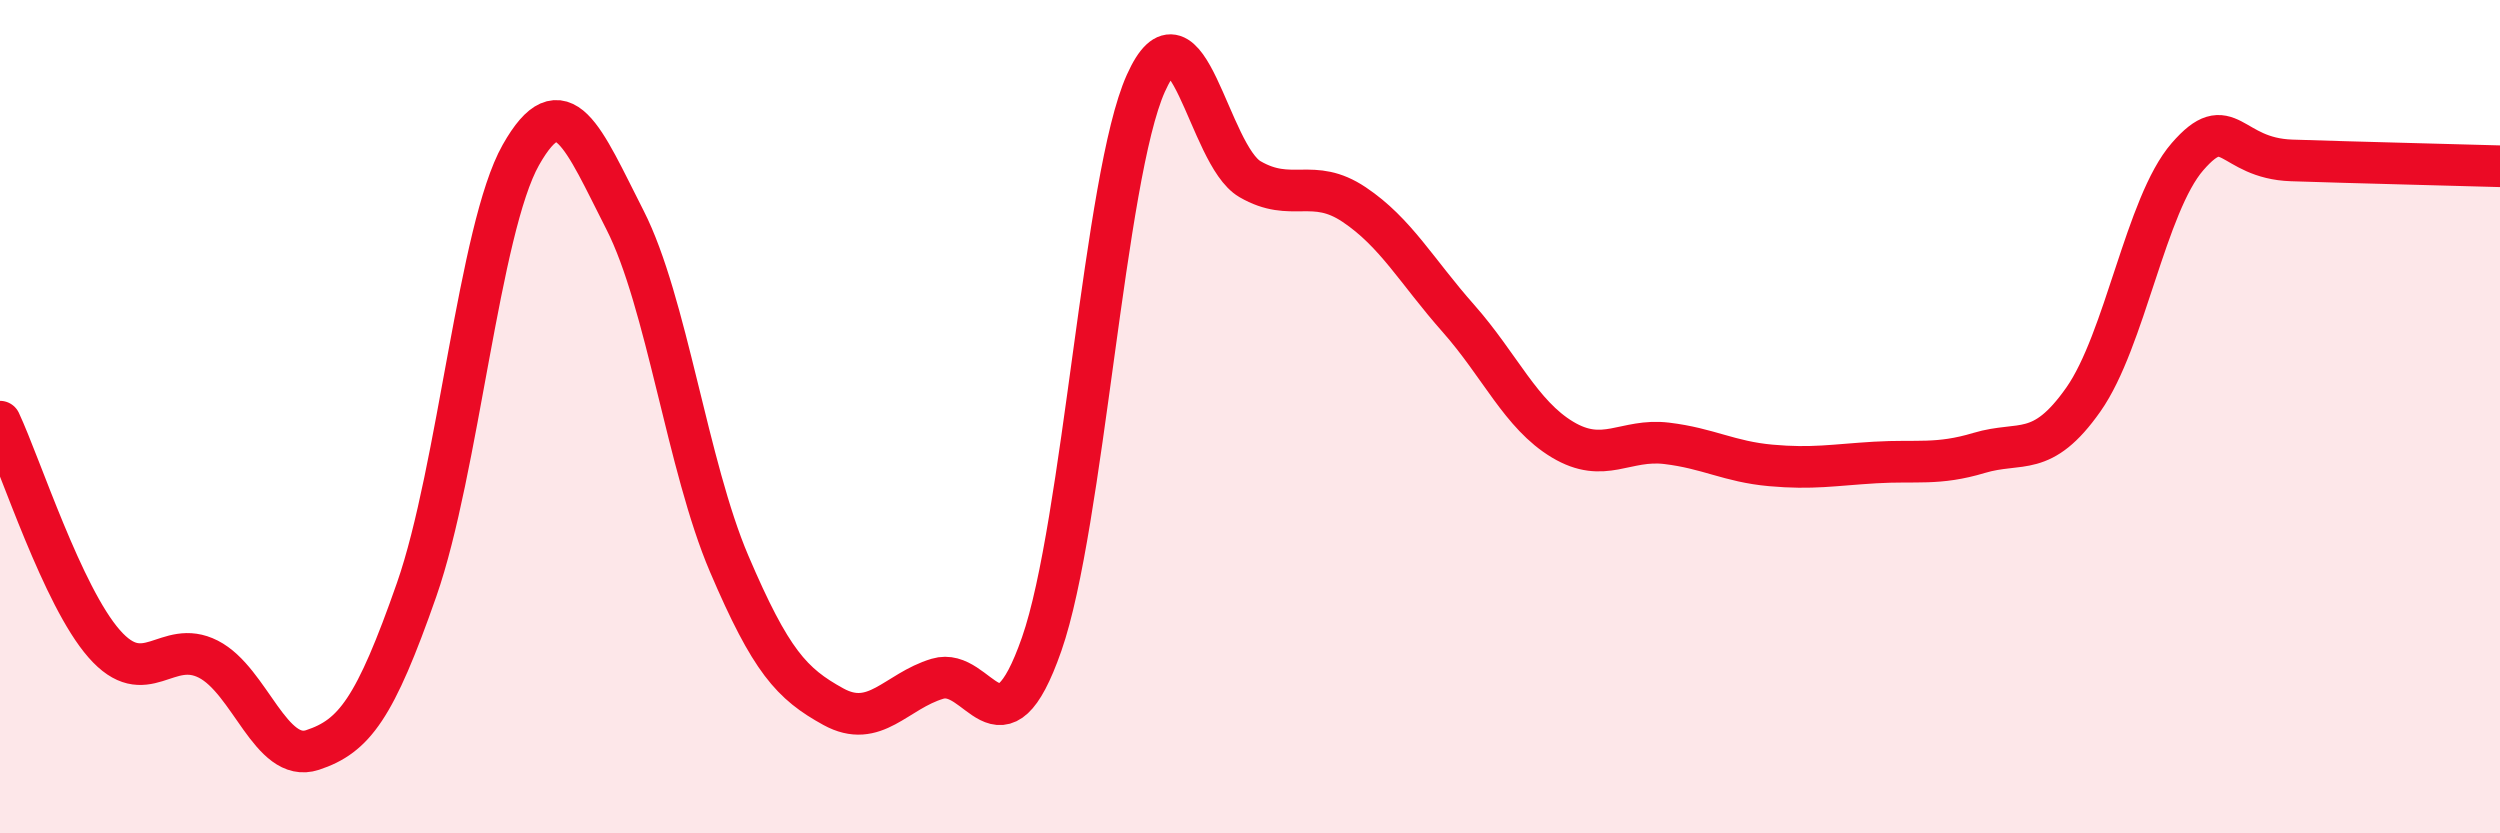
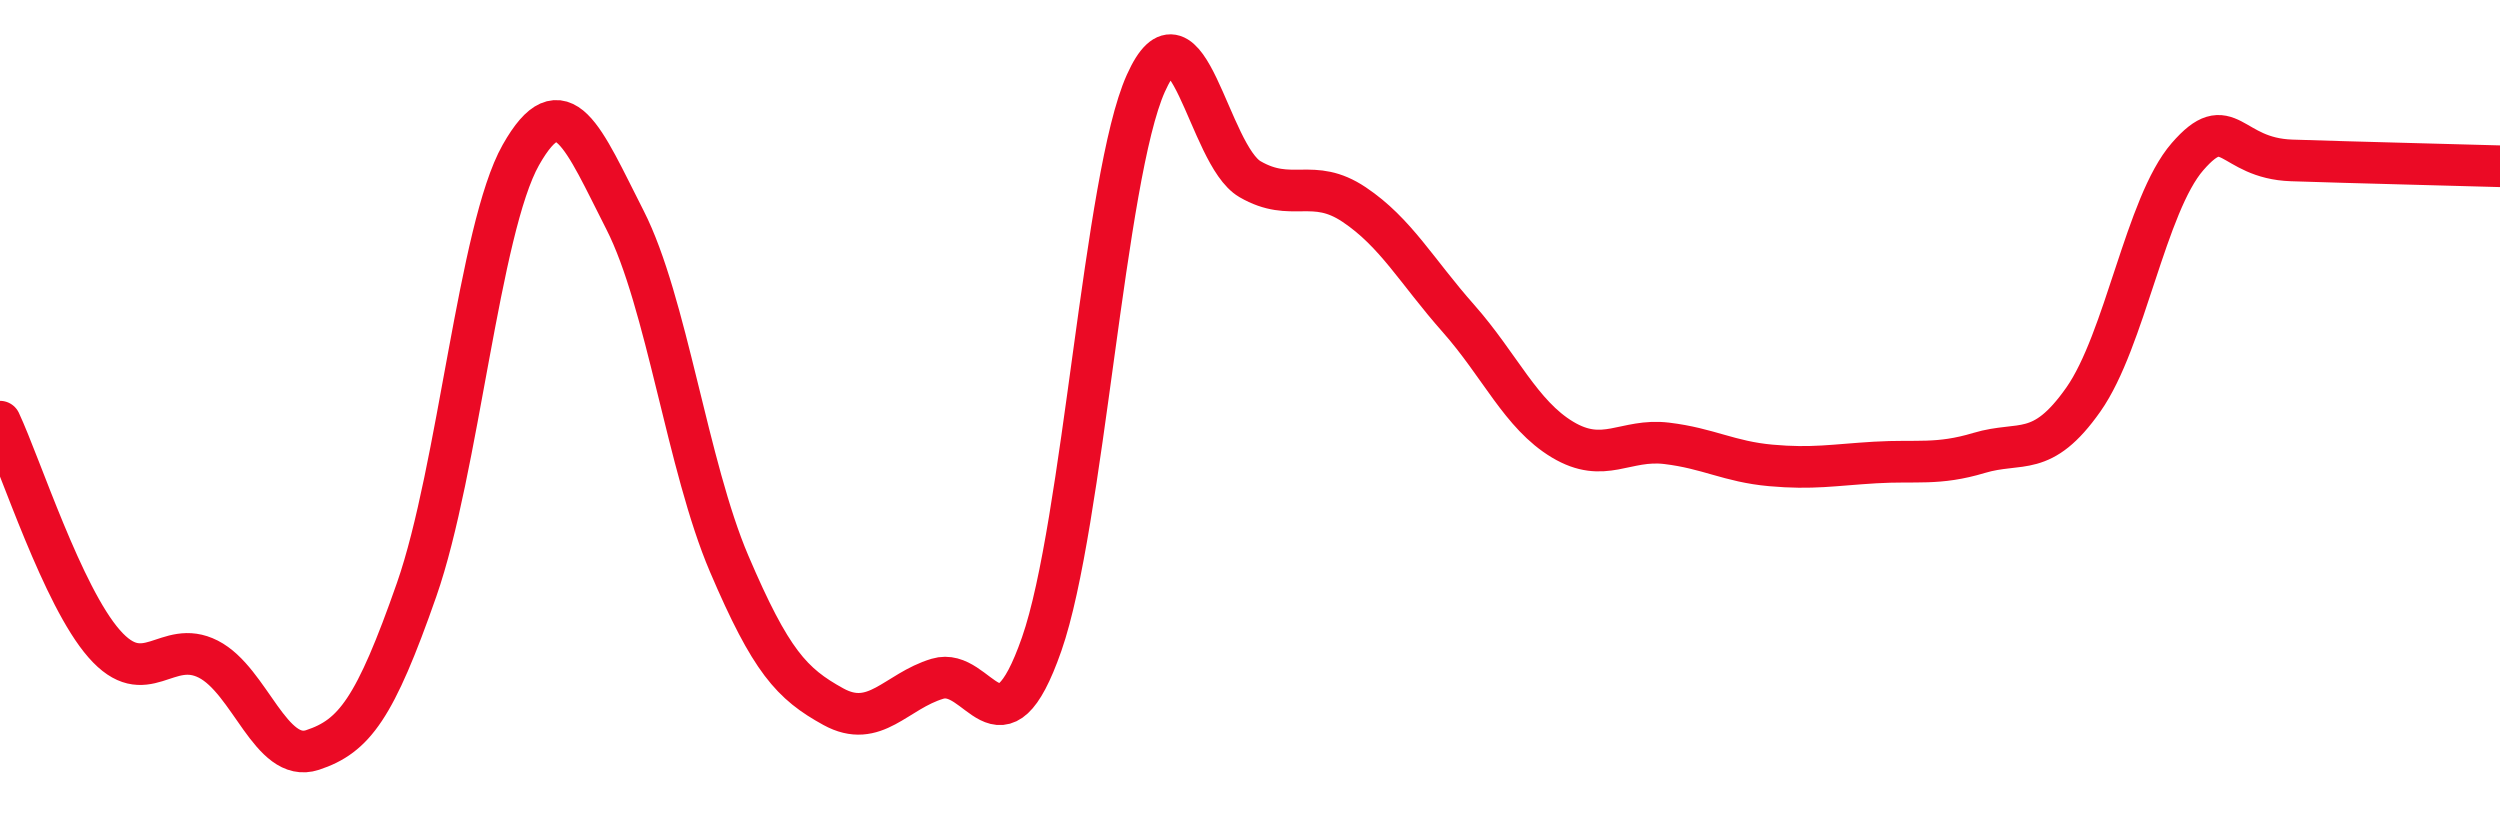
<svg xmlns="http://www.w3.org/2000/svg" width="60" height="20" viewBox="0 0 60 20">
-   <path d="M 0,10.12 C 0.5,11.19 1.5,14.31 2.5,15.45 C 3.5,16.59 4,15.31 5,15.82 C 6,16.33 6.5,18.33 7.5,18 C 8.5,17.67 9,17.01 10,14.15 C 11,11.29 11.5,5.49 12.5,3.72 C 13.5,1.95 14,3.32 15,5.28 C 16,7.24 16.5,11.19 17.5,13.53 C 18.5,15.87 19,16.41 20,16.96 C 21,17.51 21.5,16.59 22.5,16.29 C 23.5,15.99 24,18.32 25,15.46 C 26,12.6 26.5,4.23 27.5,2 C 28.5,-0.23 29,3.72 30,4.3 C 31,4.88 31.5,4.24 32.5,4.91 C 33.5,5.58 34,6.51 35,7.64 C 36,8.77 36.5,9.95 37.5,10.55 C 38.5,11.15 39,10.52 40,10.64 C 41,10.76 41.5,11.08 42.5,11.17 C 43.5,11.26 44,11.16 45,11.1 C 46,11.04 46.5,11.17 47.5,10.87 C 48.5,10.57 49,11.01 50,9.59 C 51,8.17 51.5,4.91 52.5,3.76 C 53.5,2.61 53.5,3.8 55,3.85 C 56.5,3.9 59,3.96 60,3.99L60 20L0 20Z" fill="#EB0A25" opacity="0.1" stroke-linecap="round" stroke-linejoin="round" />
  <path d="M 0,10.12 C 0.5,11.19 1.5,14.31 2.5,15.45 C 3.5,16.59 4,15.31 5,15.82 C 6,16.33 6.5,18.33 7.5,18 C 8.5,17.67 9,17.01 10,14.15 C 11,11.29 11.5,5.49 12.5,3.72 C 13.5,1.95 14,3.32 15,5.28 C 16,7.24 16.5,11.19 17.5,13.53 C 18.5,15.87 19,16.41 20,16.96 C 21,17.51 21.5,16.59 22.5,16.29 C 23.5,15.99 24,18.32 25,15.46 C 26,12.6 26.5,4.23 27.5,2 C 28.5,-0.23 29,3.72 30,4.3 C 31,4.88 31.5,4.24 32.5,4.91 C 33.5,5.58 34,6.51 35,7.64 C 36,8.77 36.5,9.95 37.5,10.55 C 38.5,11.15 39,10.52 40,10.64 C 41,10.76 41.5,11.08 42.5,11.17 C 43.5,11.26 44,11.16 45,11.1 C 46,11.04 46.5,11.17 47.5,10.87 C 48.5,10.57 49,11.01 50,9.59 C 51,8.17 51.5,4.91 52.5,3.76 C 53.5,2.61 53.5,3.8 55,3.85 C 56.5,3.9 59,3.96 60,3.99" stroke="#EB0A25" stroke-width="1" fill="none" stroke-linecap="round" stroke-linejoin="round" />
</svg>